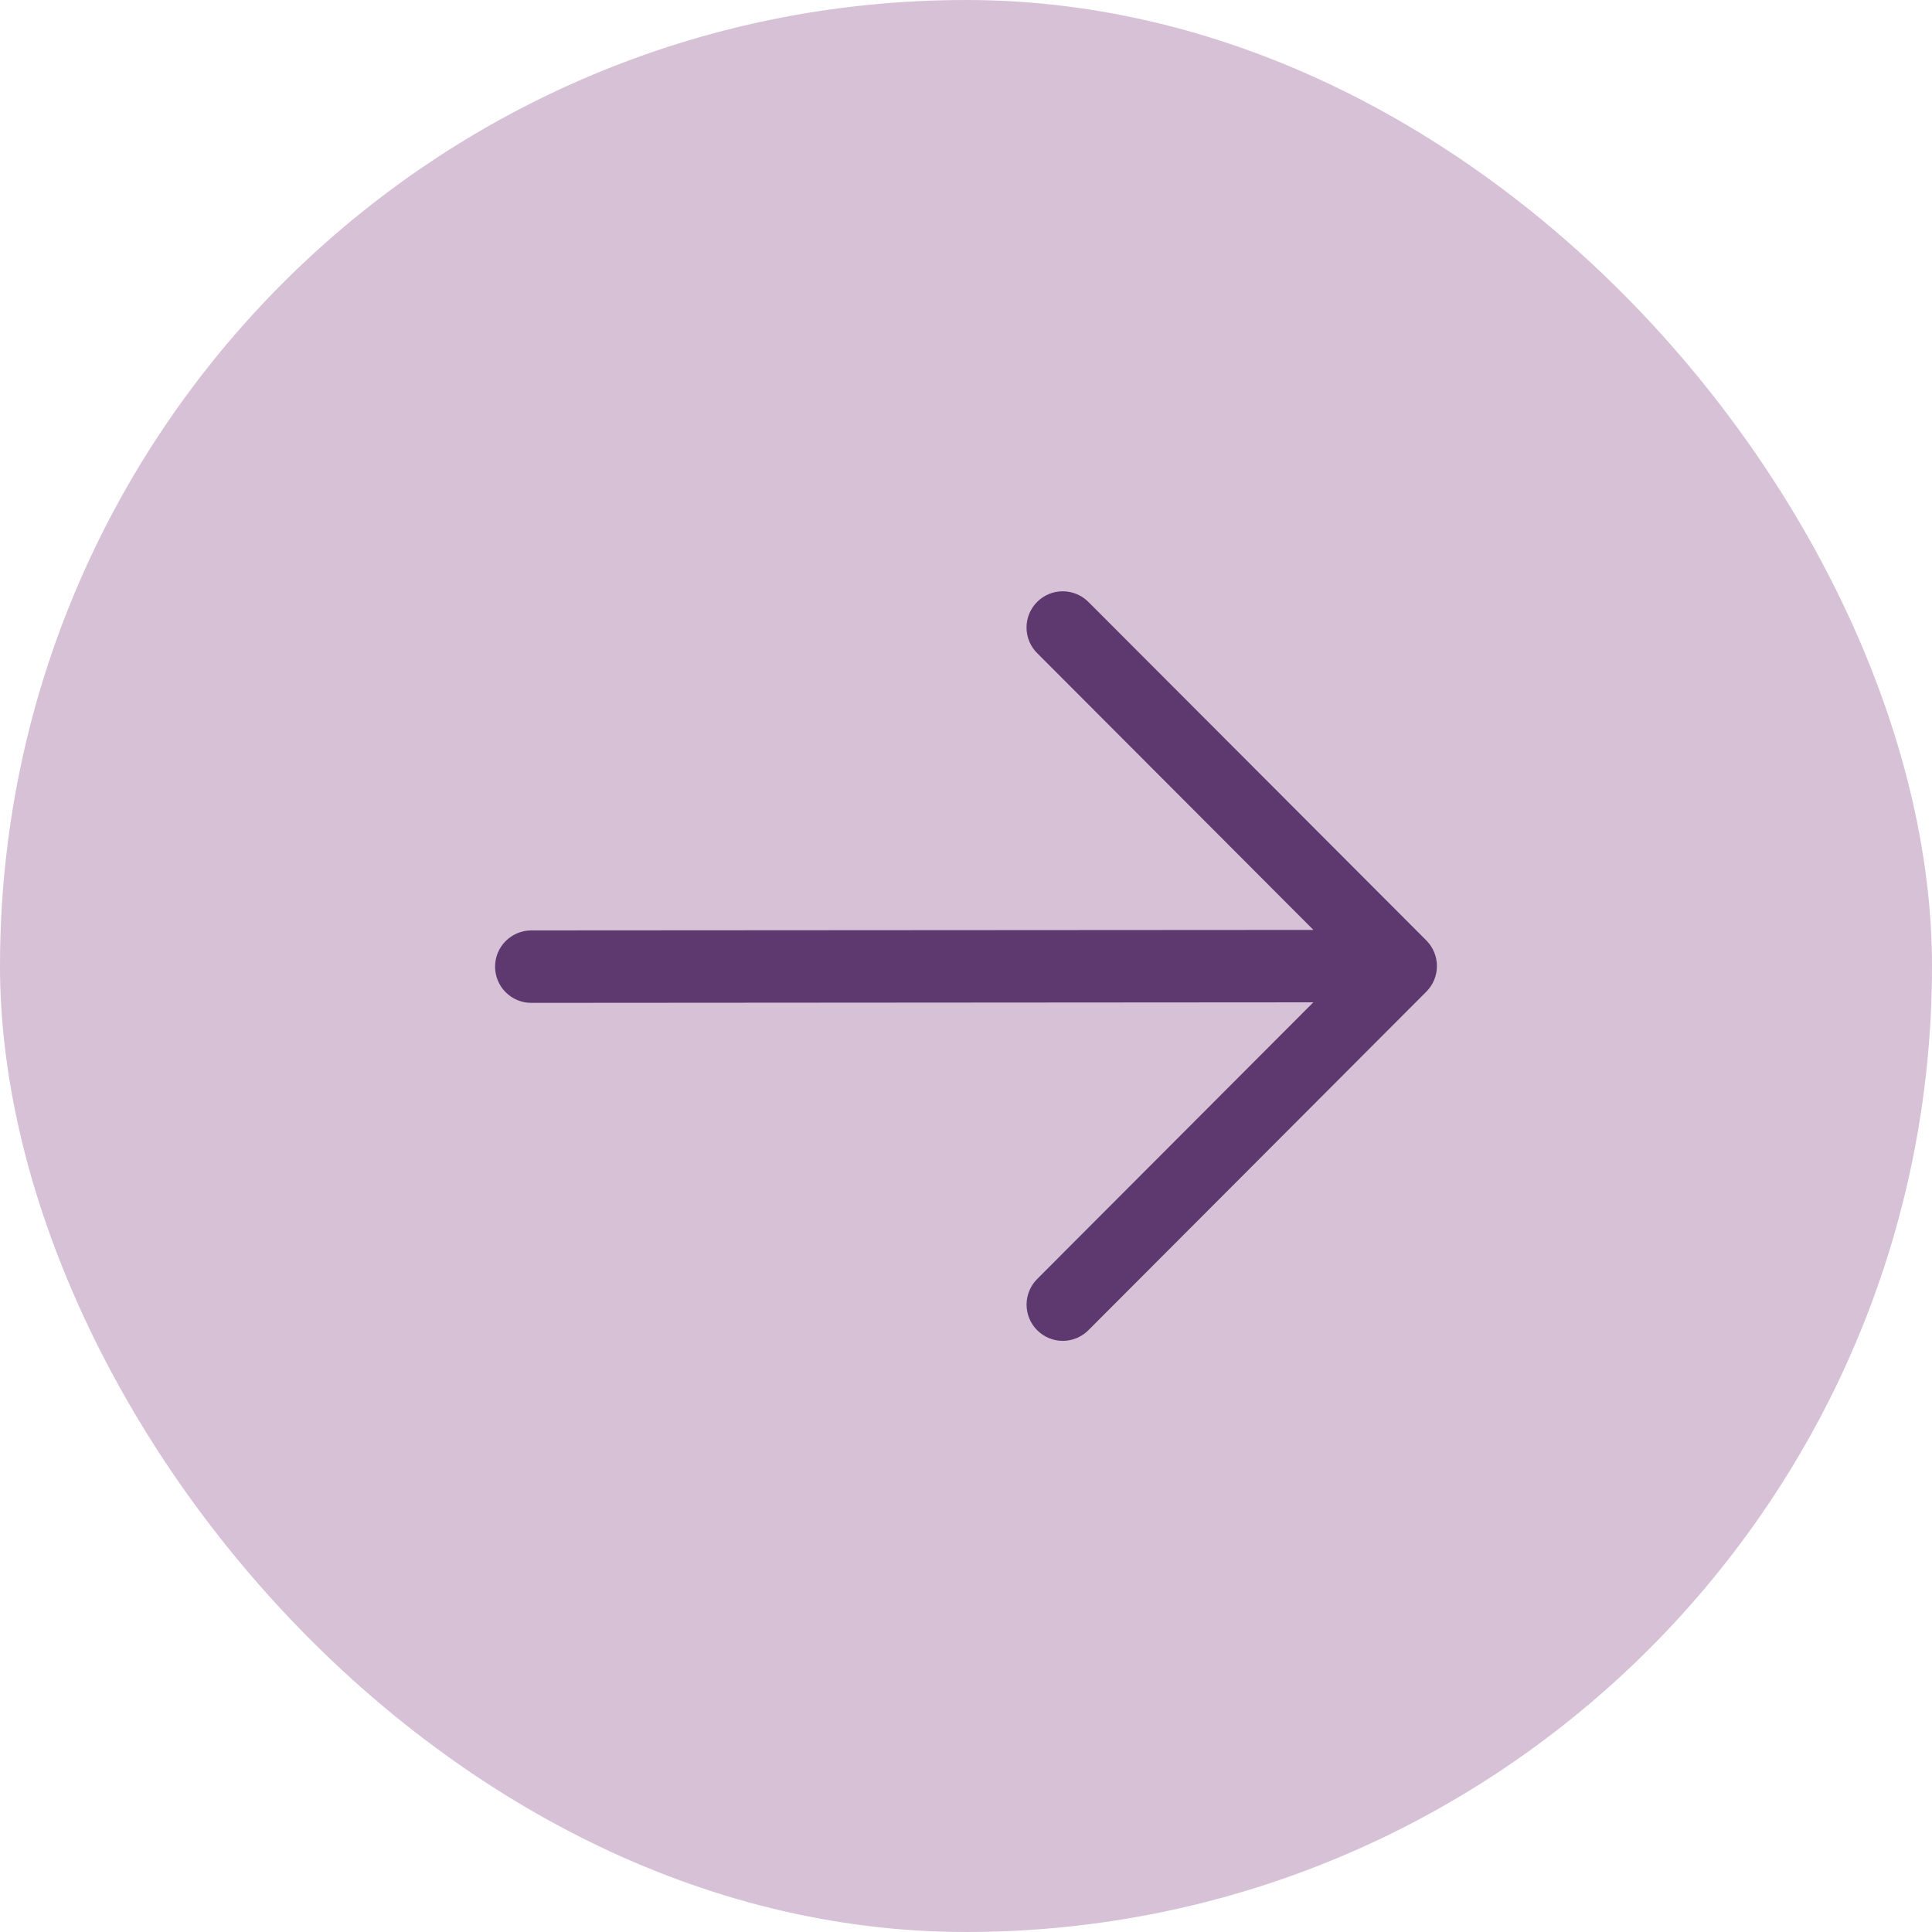
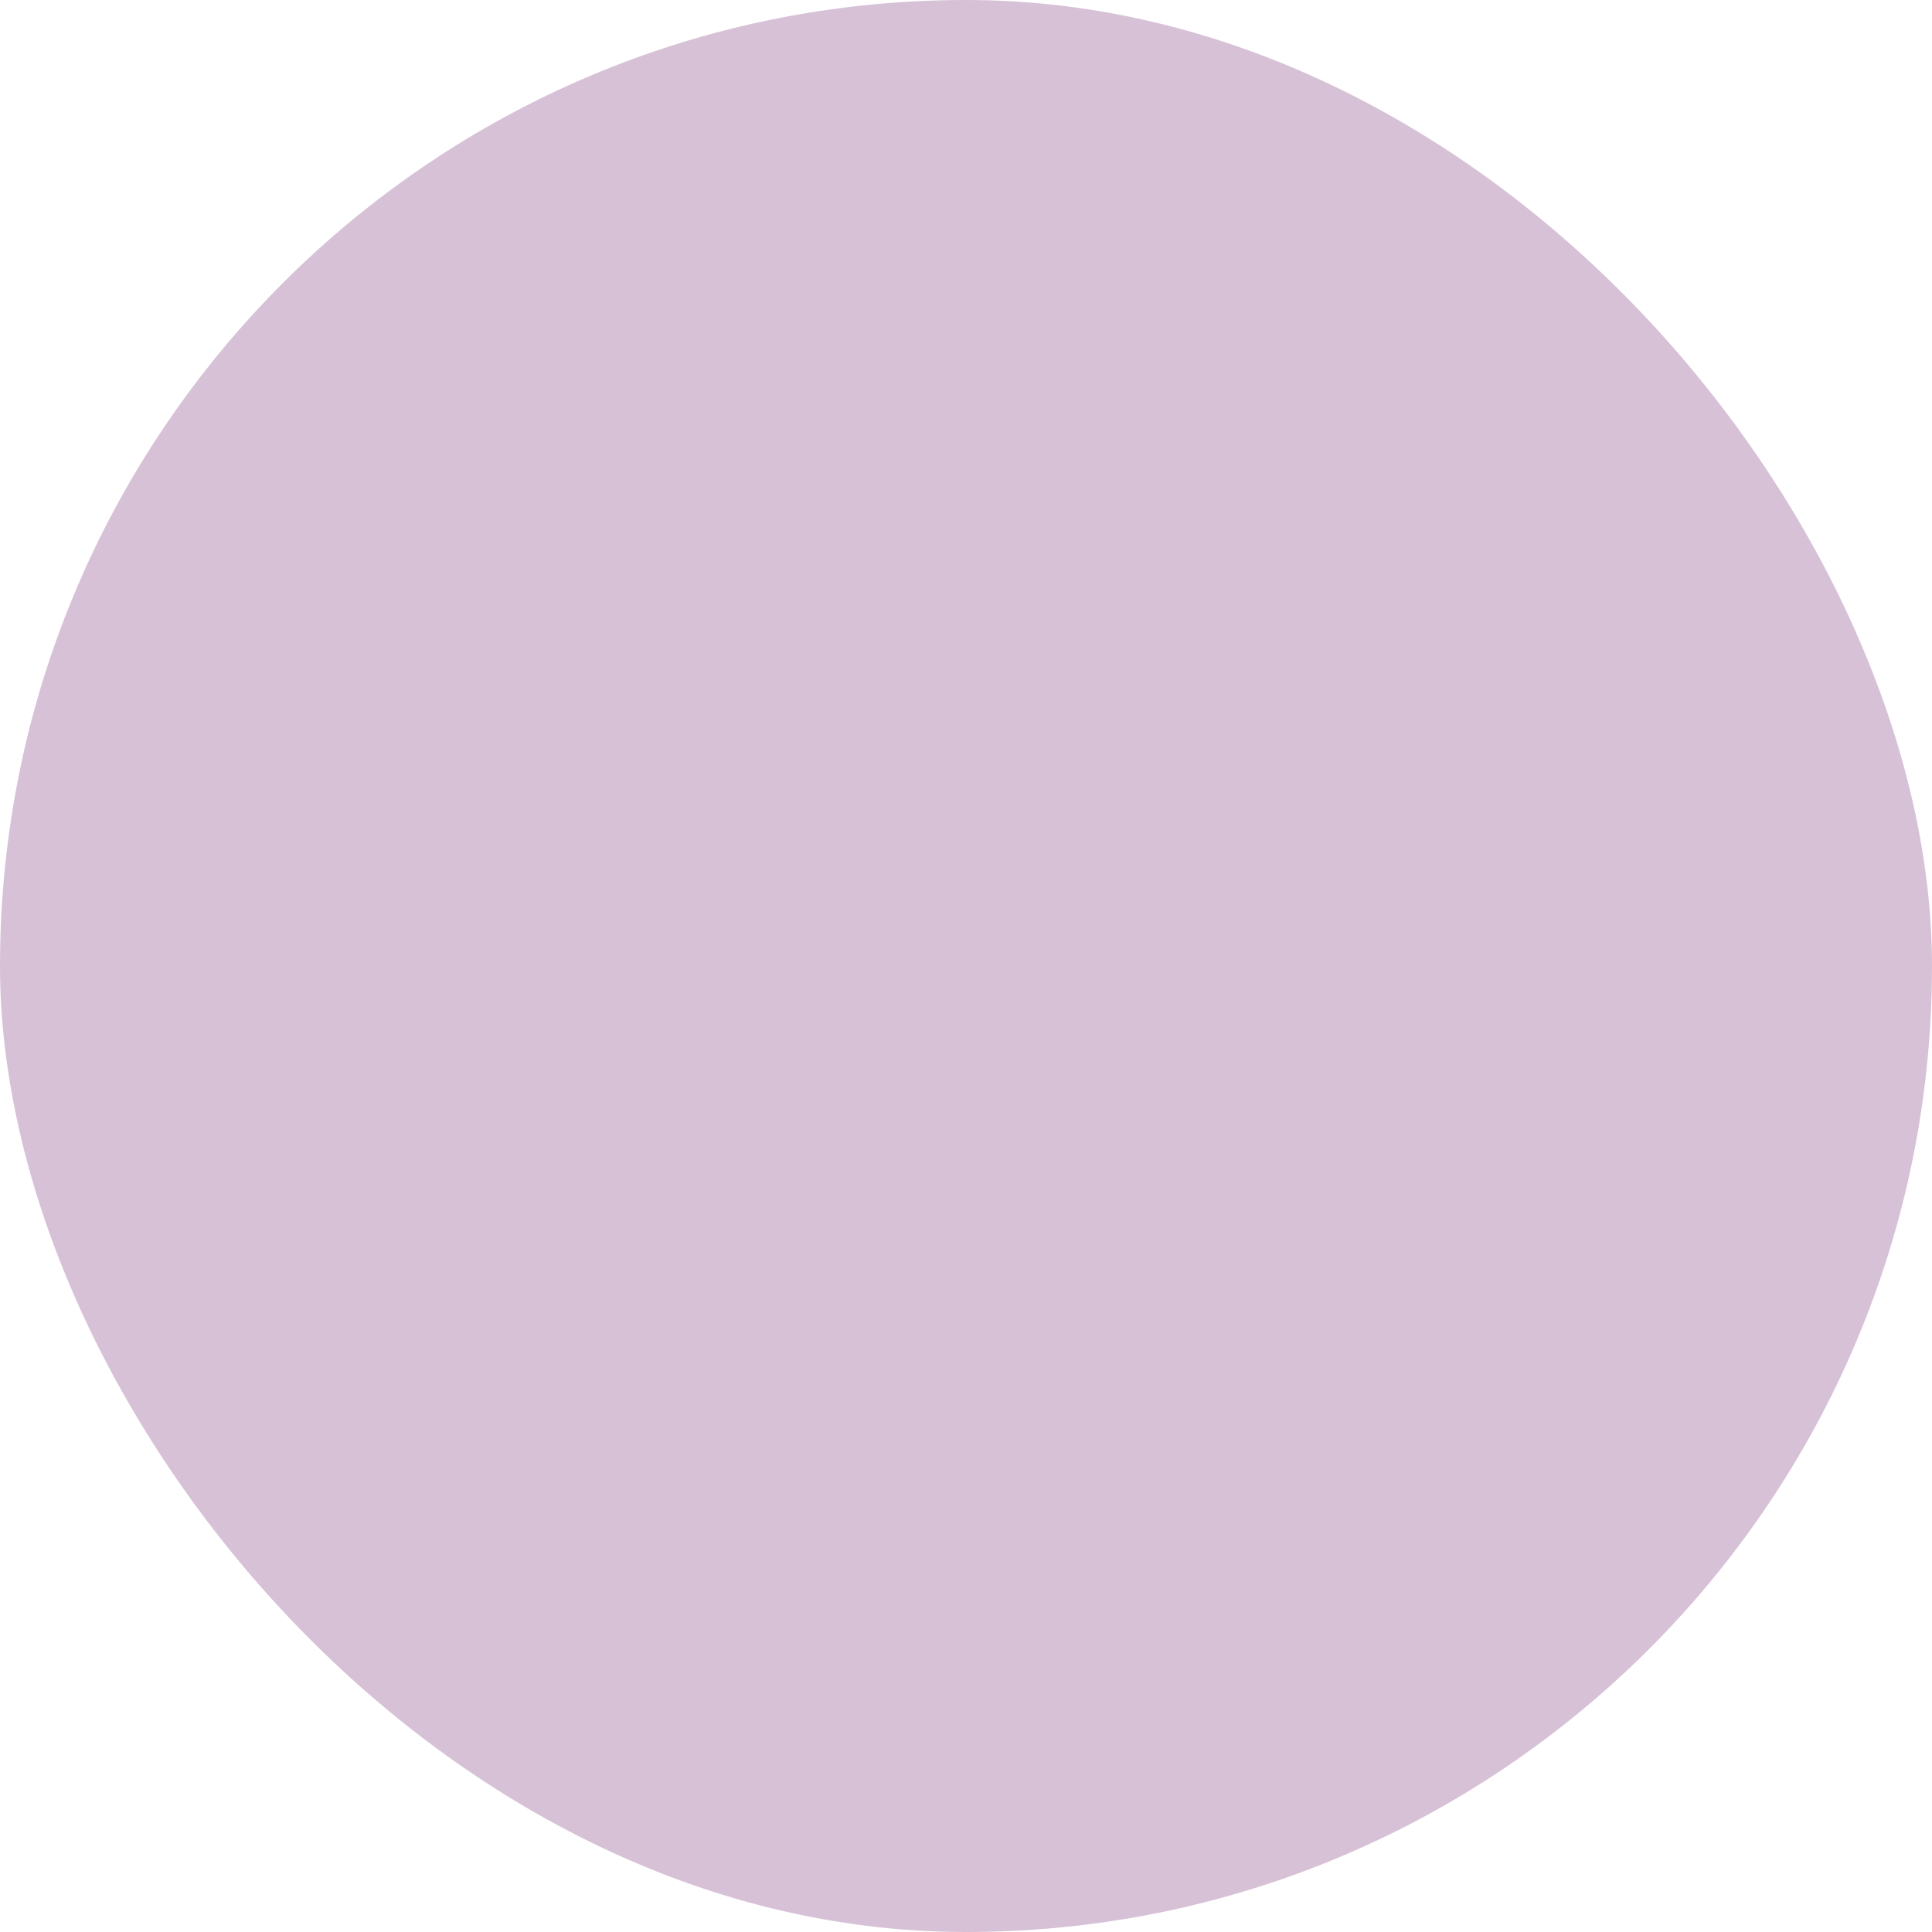
<svg xmlns="http://www.w3.org/2000/svg" width="40" height="40" viewBox="0 0 40 40" fill="none">
  <rect width="40" height="40" rx="20" fill="#D7C1D6" />
-   <path fill-rule="evenodd" clip-rule="evenodd" d="M29.531 19.471C29.671 19.612 29.75 19.803 29.75 20.001C29.75 20.2 29.671 20.391 29.531 20.531L22.544 27.531C22.474 27.603 22.392 27.66 22.3 27.7C22.209 27.739 22.11 27.76 22.011 27.761C21.911 27.762 21.812 27.743 21.72 27.705C21.628 27.667 21.544 27.612 21.474 27.541C21.403 27.471 21.348 27.387 21.31 27.295C21.272 27.203 21.253 27.104 21.254 27.005C21.255 26.905 21.275 26.806 21.315 26.715C21.354 26.623 21.411 26.541 21.483 26.471L27.191 20.752L11.001 20.763C10.802 20.764 10.611 20.685 10.47 20.544C10.329 20.404 10.25 20.213 10.25 20.014C10.249 19.816 10.328 19.625 10.469 19.484C10.609 19.343 10.8 19.264 10.999 19.263L27.193 19.253L21.482 13.531C21.41 13.462 21.353 13.379 21.314 13.288C21.274 13.196 21.254 13.098 21.253 12.998C21.252 12.899 21.271 12.8 21.309 12.708C21.347 12.616 21.402 12.532 21.473 12.462C21.543 12.391 21.627 12.336 21.719 12.298C21.811 12.26 21.91 12.241 22.01 12.242C22.109 12.243 22.208 12.264 22.299 12.303C22.391 12.343 22.474 12.4 22.543 12.471L29.531 19.471Z" fill="#5E396F" />
</svg>